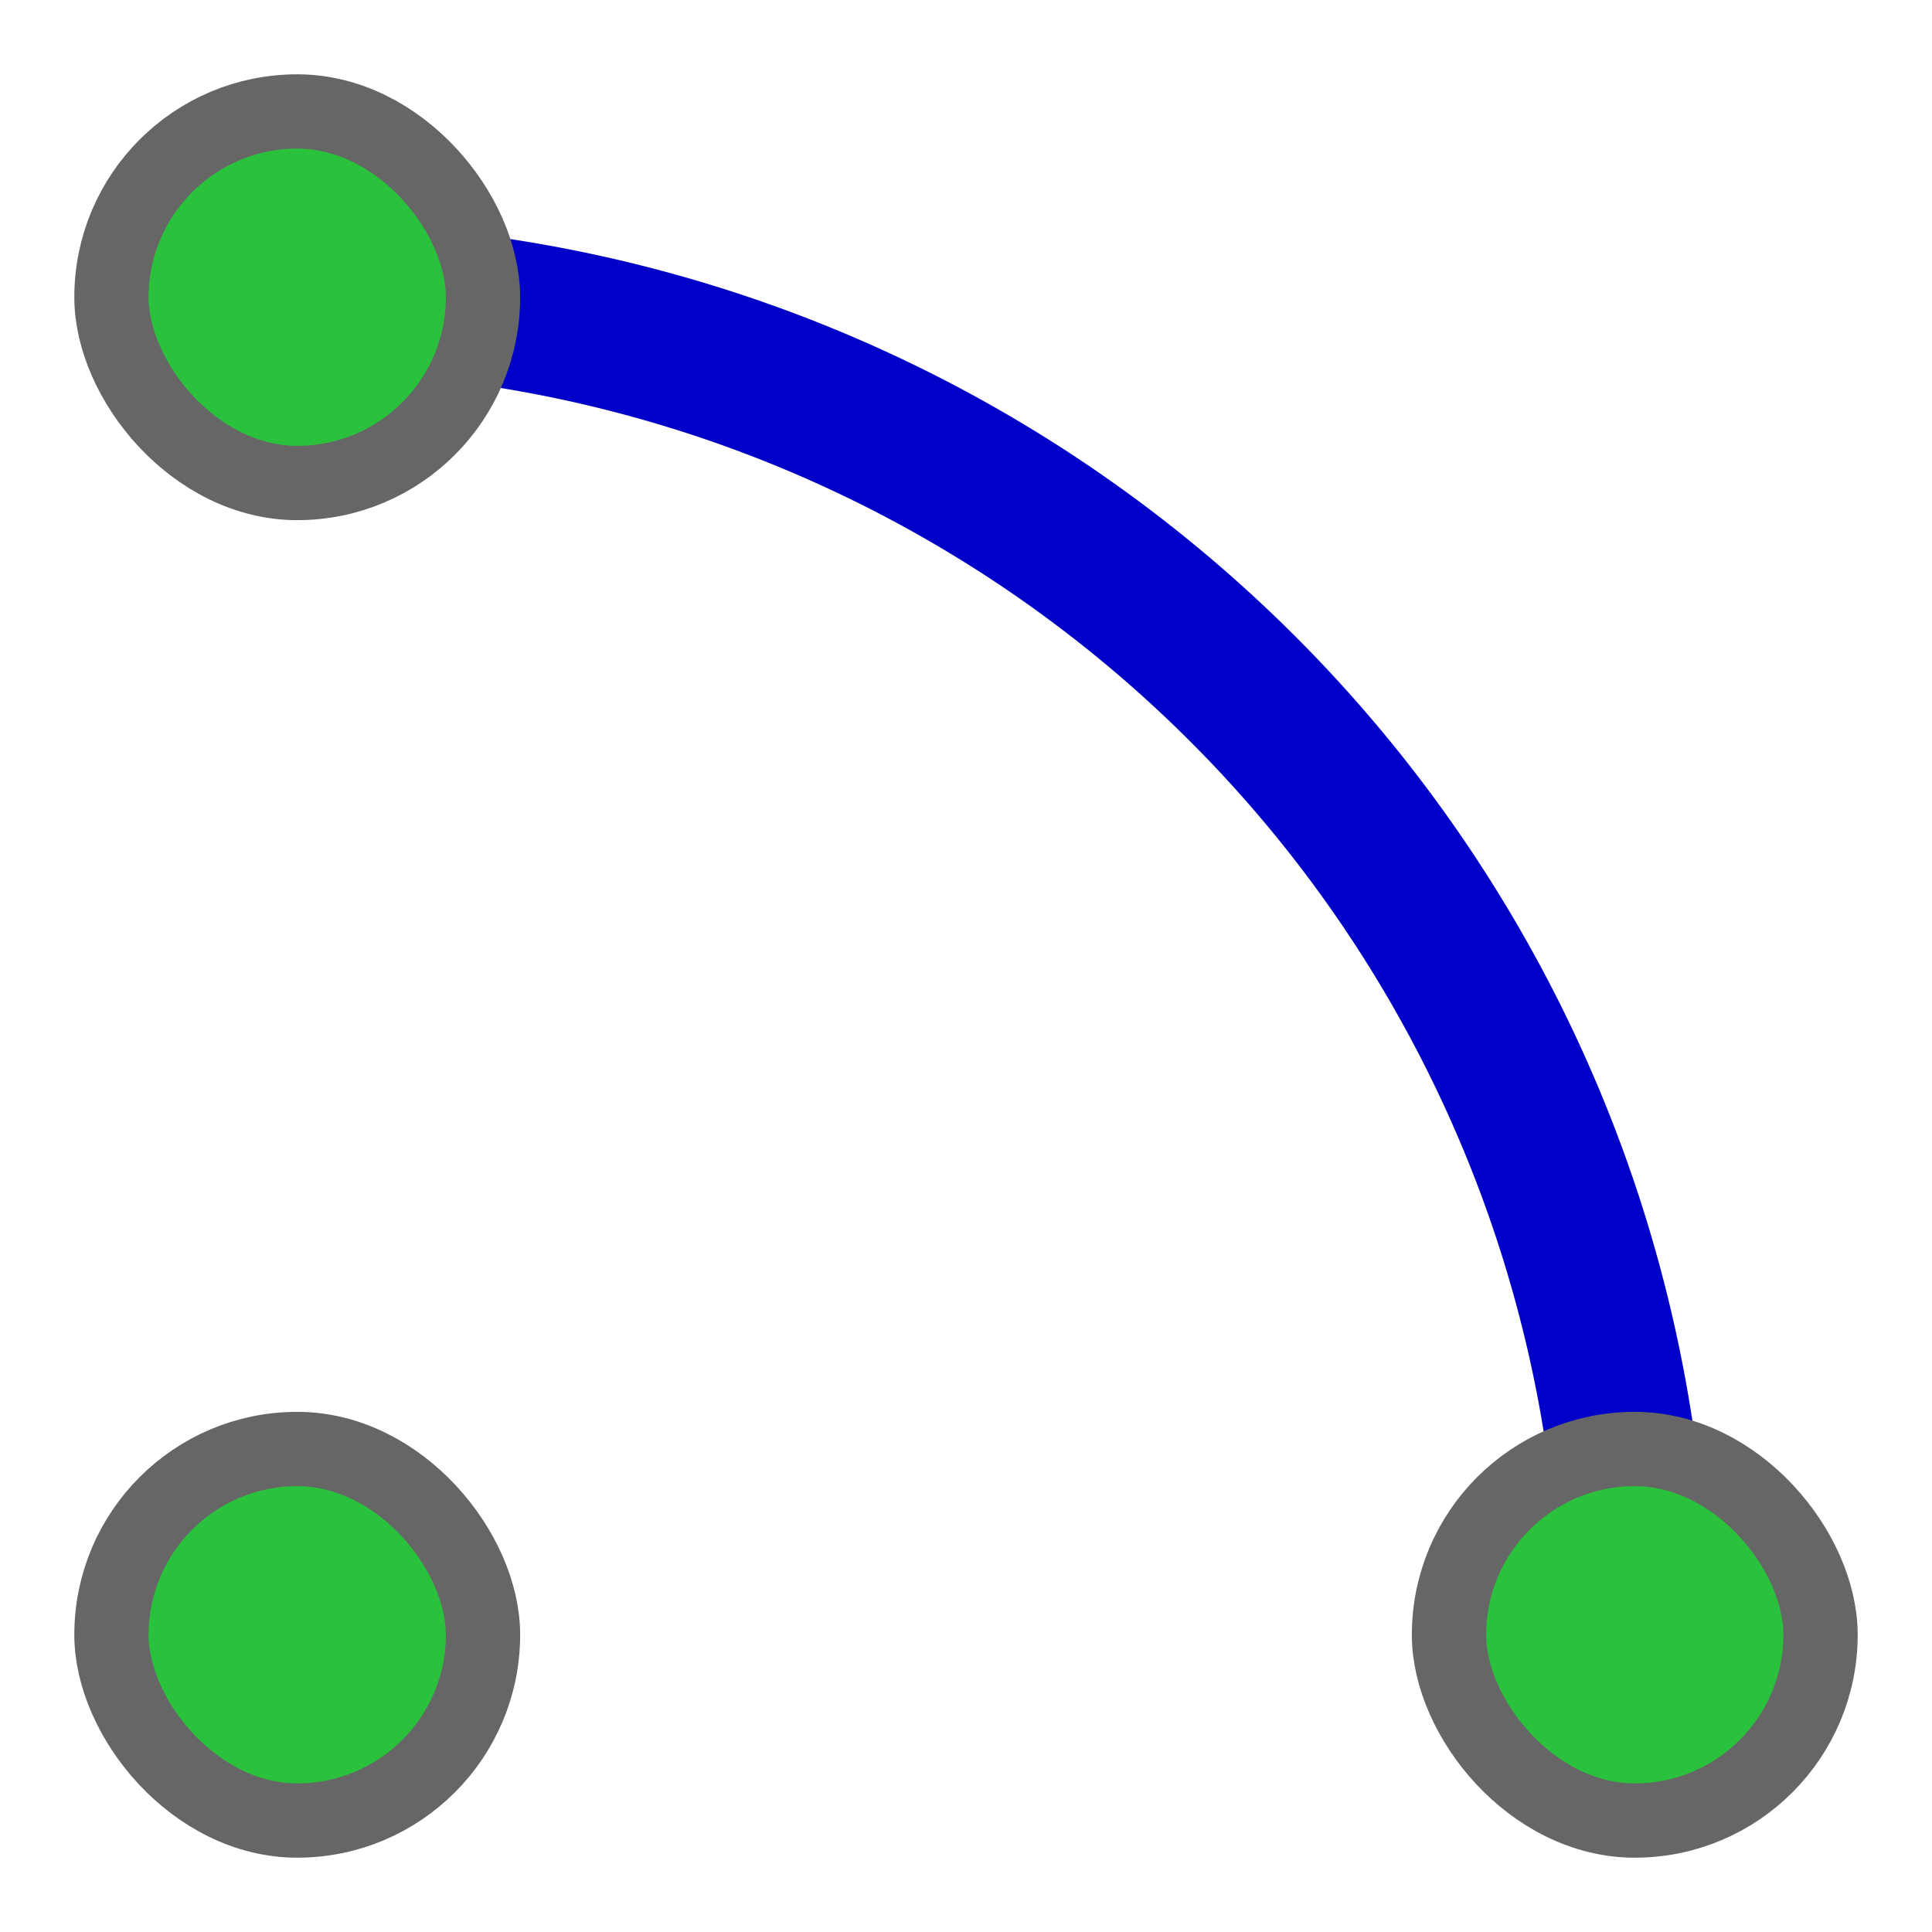
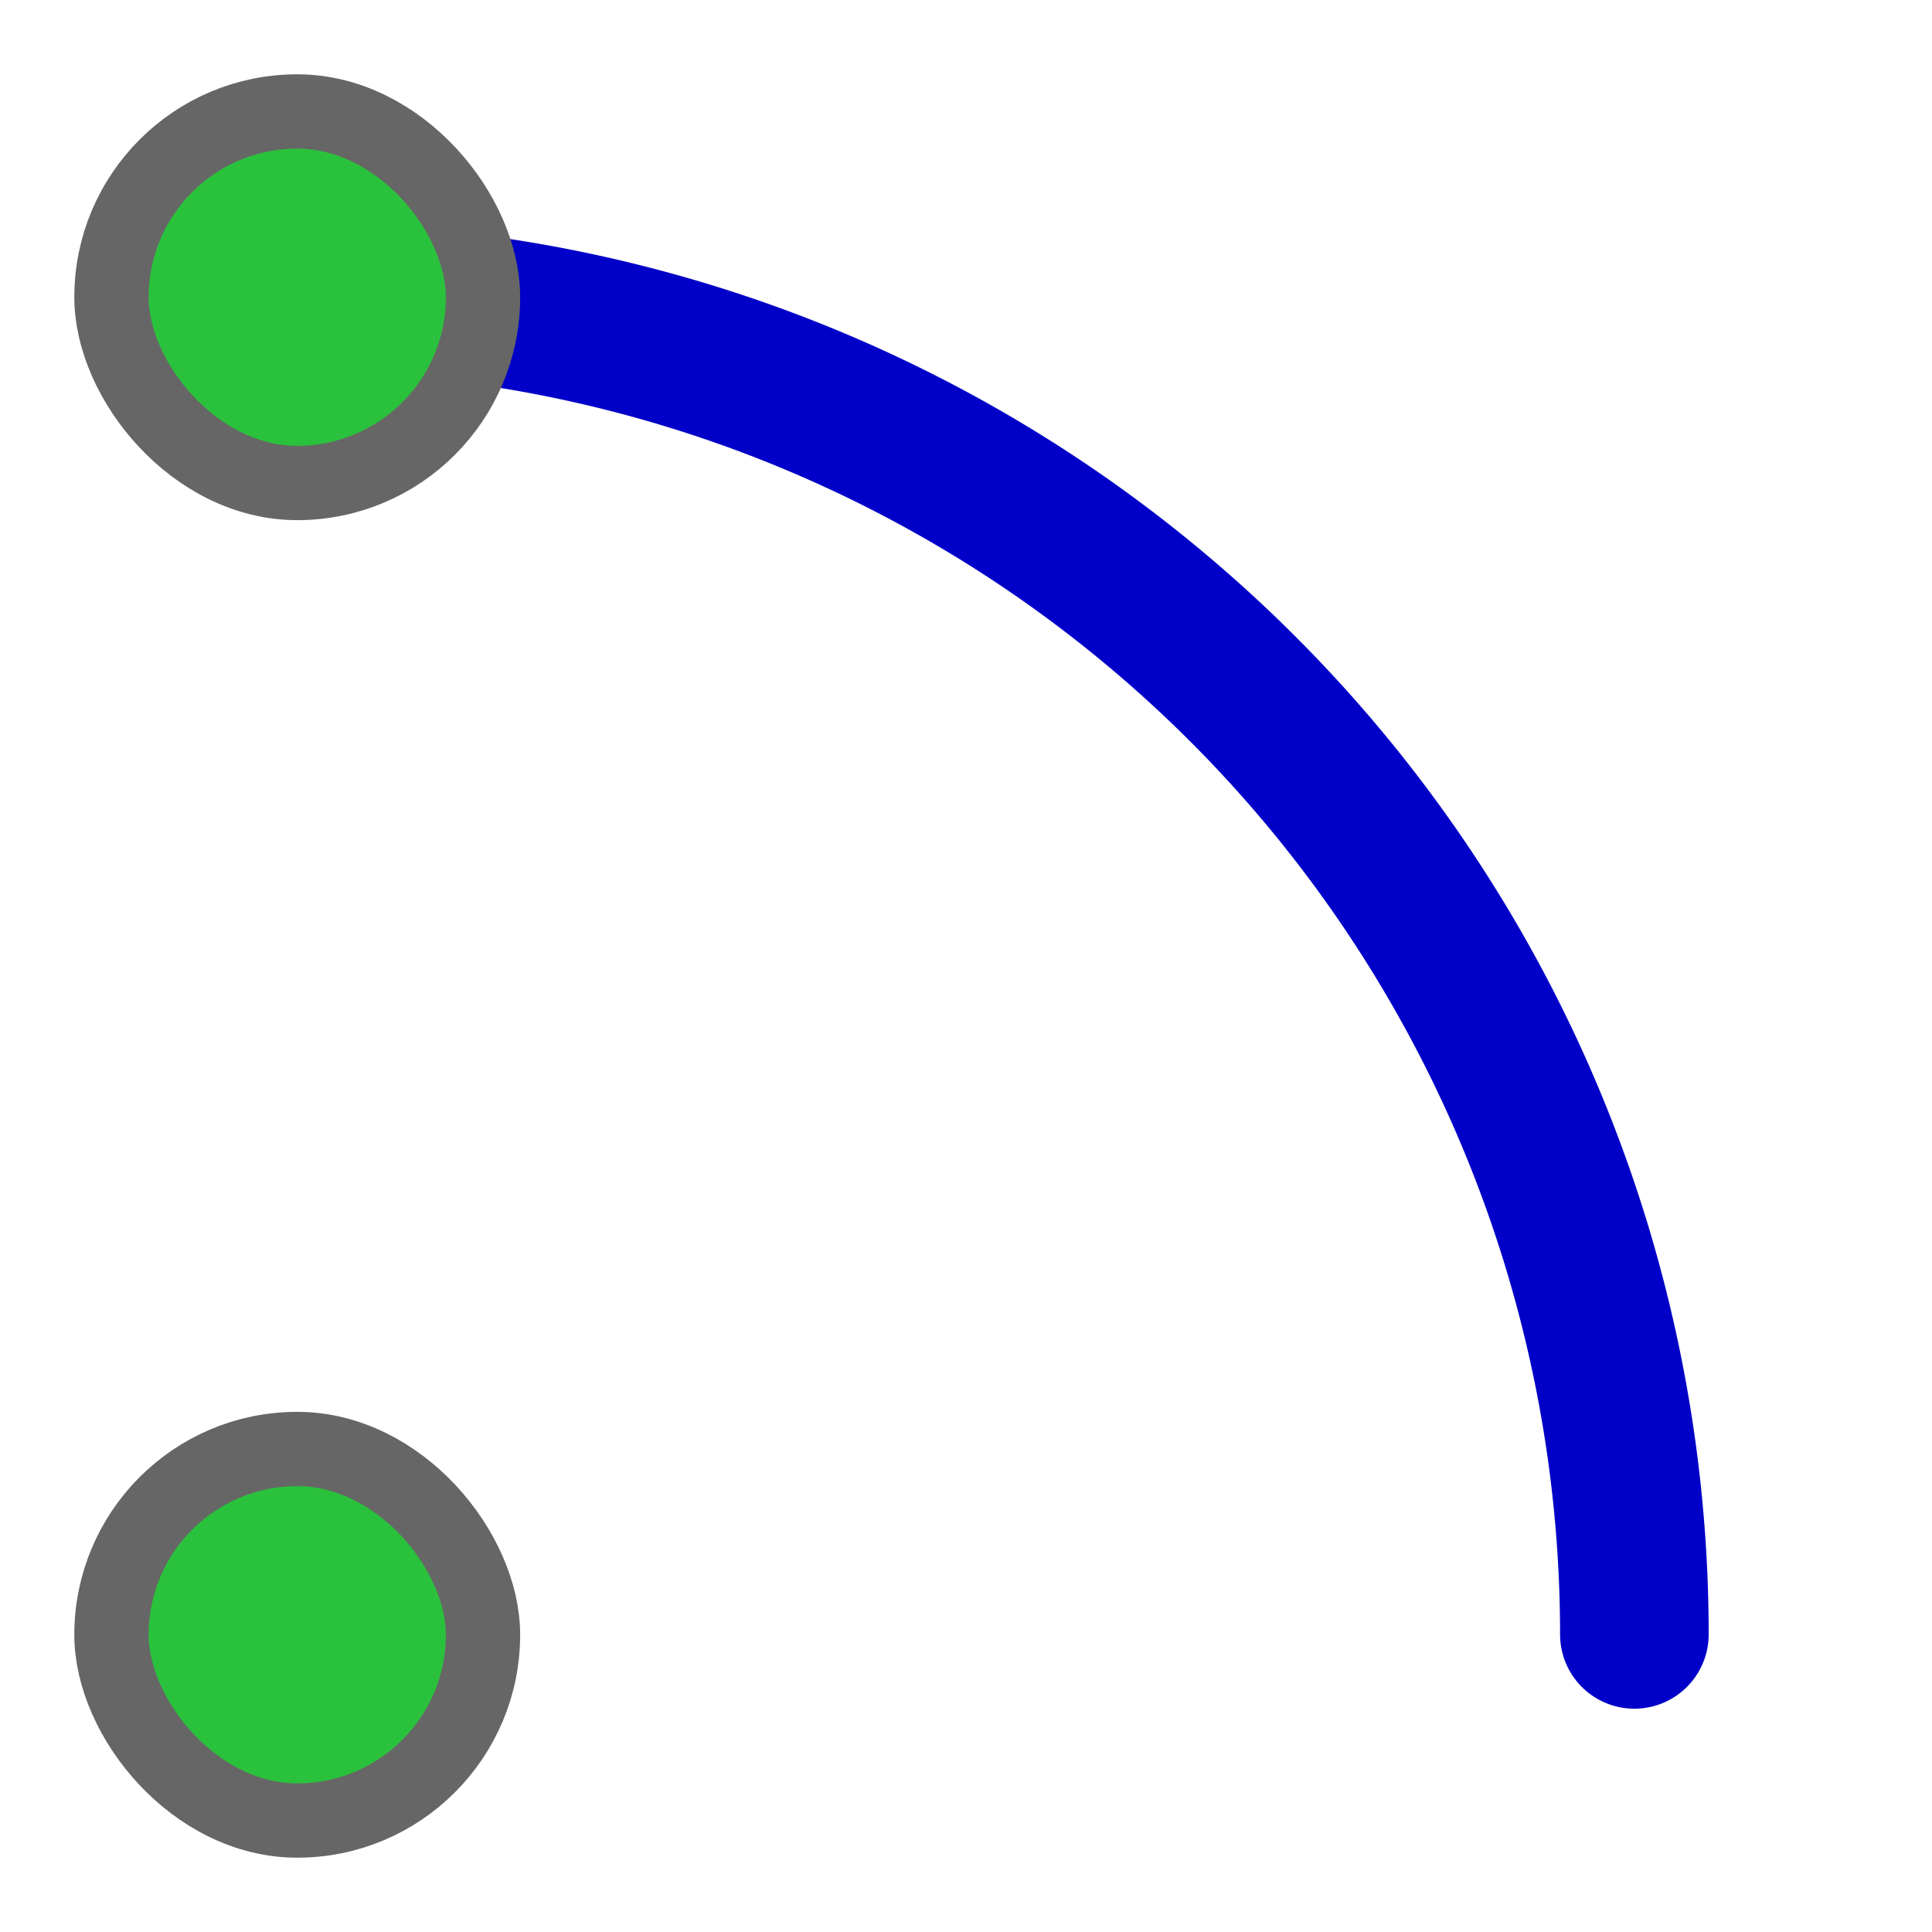
<svg xmlns="http://www.w3.org/2000/svg" xmlns:ns1="http://www.inkscape.org/namespaces/inkscape" xmlns:ns2="http://sodipodi.sourceforge.net/DTD/sodipodi-0.dtd" height="26" width="26" version="1.1" id="svg2" ns1:version="1.0.1 (3bc2e813f5, 2020-09-07)" ns2:docname="add_arc.svg">
  <ns2:namedview pagecolor="#ffffff" bordercolor="#666666" borderopacity="1" objecttolerance="10" gridtolerance="10" guidetolerance="10" ns1:pageopacity="0" ns1:pageshadow="2" ns1:window-width="3840" ns1:window-height="2136" id="namedview48" showgrid="true" ns1:zoom="8.1181298" ns1:cx="19.123612" ns1:cy="3.4576773" ns1:window-x="3840" ns1:window-y="0" ns1:window-maximized="1" ns1:current-layer="svg2" ns1:snap-to-guides="false" ns1:snap-grids="true" showguides="true" ns1:guide-bbox="true" ns1:document-rotation="0">
    <ns1:grid type="xygrid" id="grid3006" empspacing="5" visible="true" enabled="true" snapvisiblegridlinesonly="true" />
  </ns2:namedview>
  <defs id="defs4" />
  <path ns2:type="arc" style="fill:none;stroke:#0000c8;stroke-width:2.169;stroke-linecap:round;stroke-linejoin:round;stroke-miterlimit:4;stroke-dasharray:none;stroke-dashoffset:0;stroke-opacity:1" id="path2986" ns2:cx="4" ns2:cy="22" ns2:rx="19.517588" ns2:ry="19.517588" d="M 4.001,2.482 A 19.518,19.518 0 0 1 23.518,22" transform="matrix(0.922,0,0,0.922,0.311,1.711)" ns2:start="4.7124199" ns2:end="0" ns2:open="true" ns2:arc-type="arc" />
  <rect style="fill:#2ac23c;fill-opacity:1;fill-rule:evenodd;stroke:#666666;stroke-width:1;stroke-linejoin:round;stroke-miterlimit:4;stroke-opacity:1;stroke-dasharray:none" id="rect3776" width="5" height="5" x="1.5" y="1.5" ry="2.5" rx="2.5" />
  <rect rx="2.5" ry="2.5" y="19.5" x="1.5" height="5" width="5" id="rect3761" style="fill:#2ac23c;fill-opacity:1;fill-rule:evenodd;stroke:#666666;stroke-width:1;stroke-linejoin:round;stroke-miterlimit:4;stroke-opacity:1;stroke-dasharray:none" />
-   <rect style="fill:#2ac23c;fill-opacity:1;fill-rule:evenodd;stroke:#666666;stroke-width:1;stroke-linejoin:round;stroke-miterlimit:4;stroke-opacity:1;stroke-dasharray:none" id="rect3763" width="5" height="5" x="19.5" y="19.5" ry="2.5" rx="2.5" />
</svg>